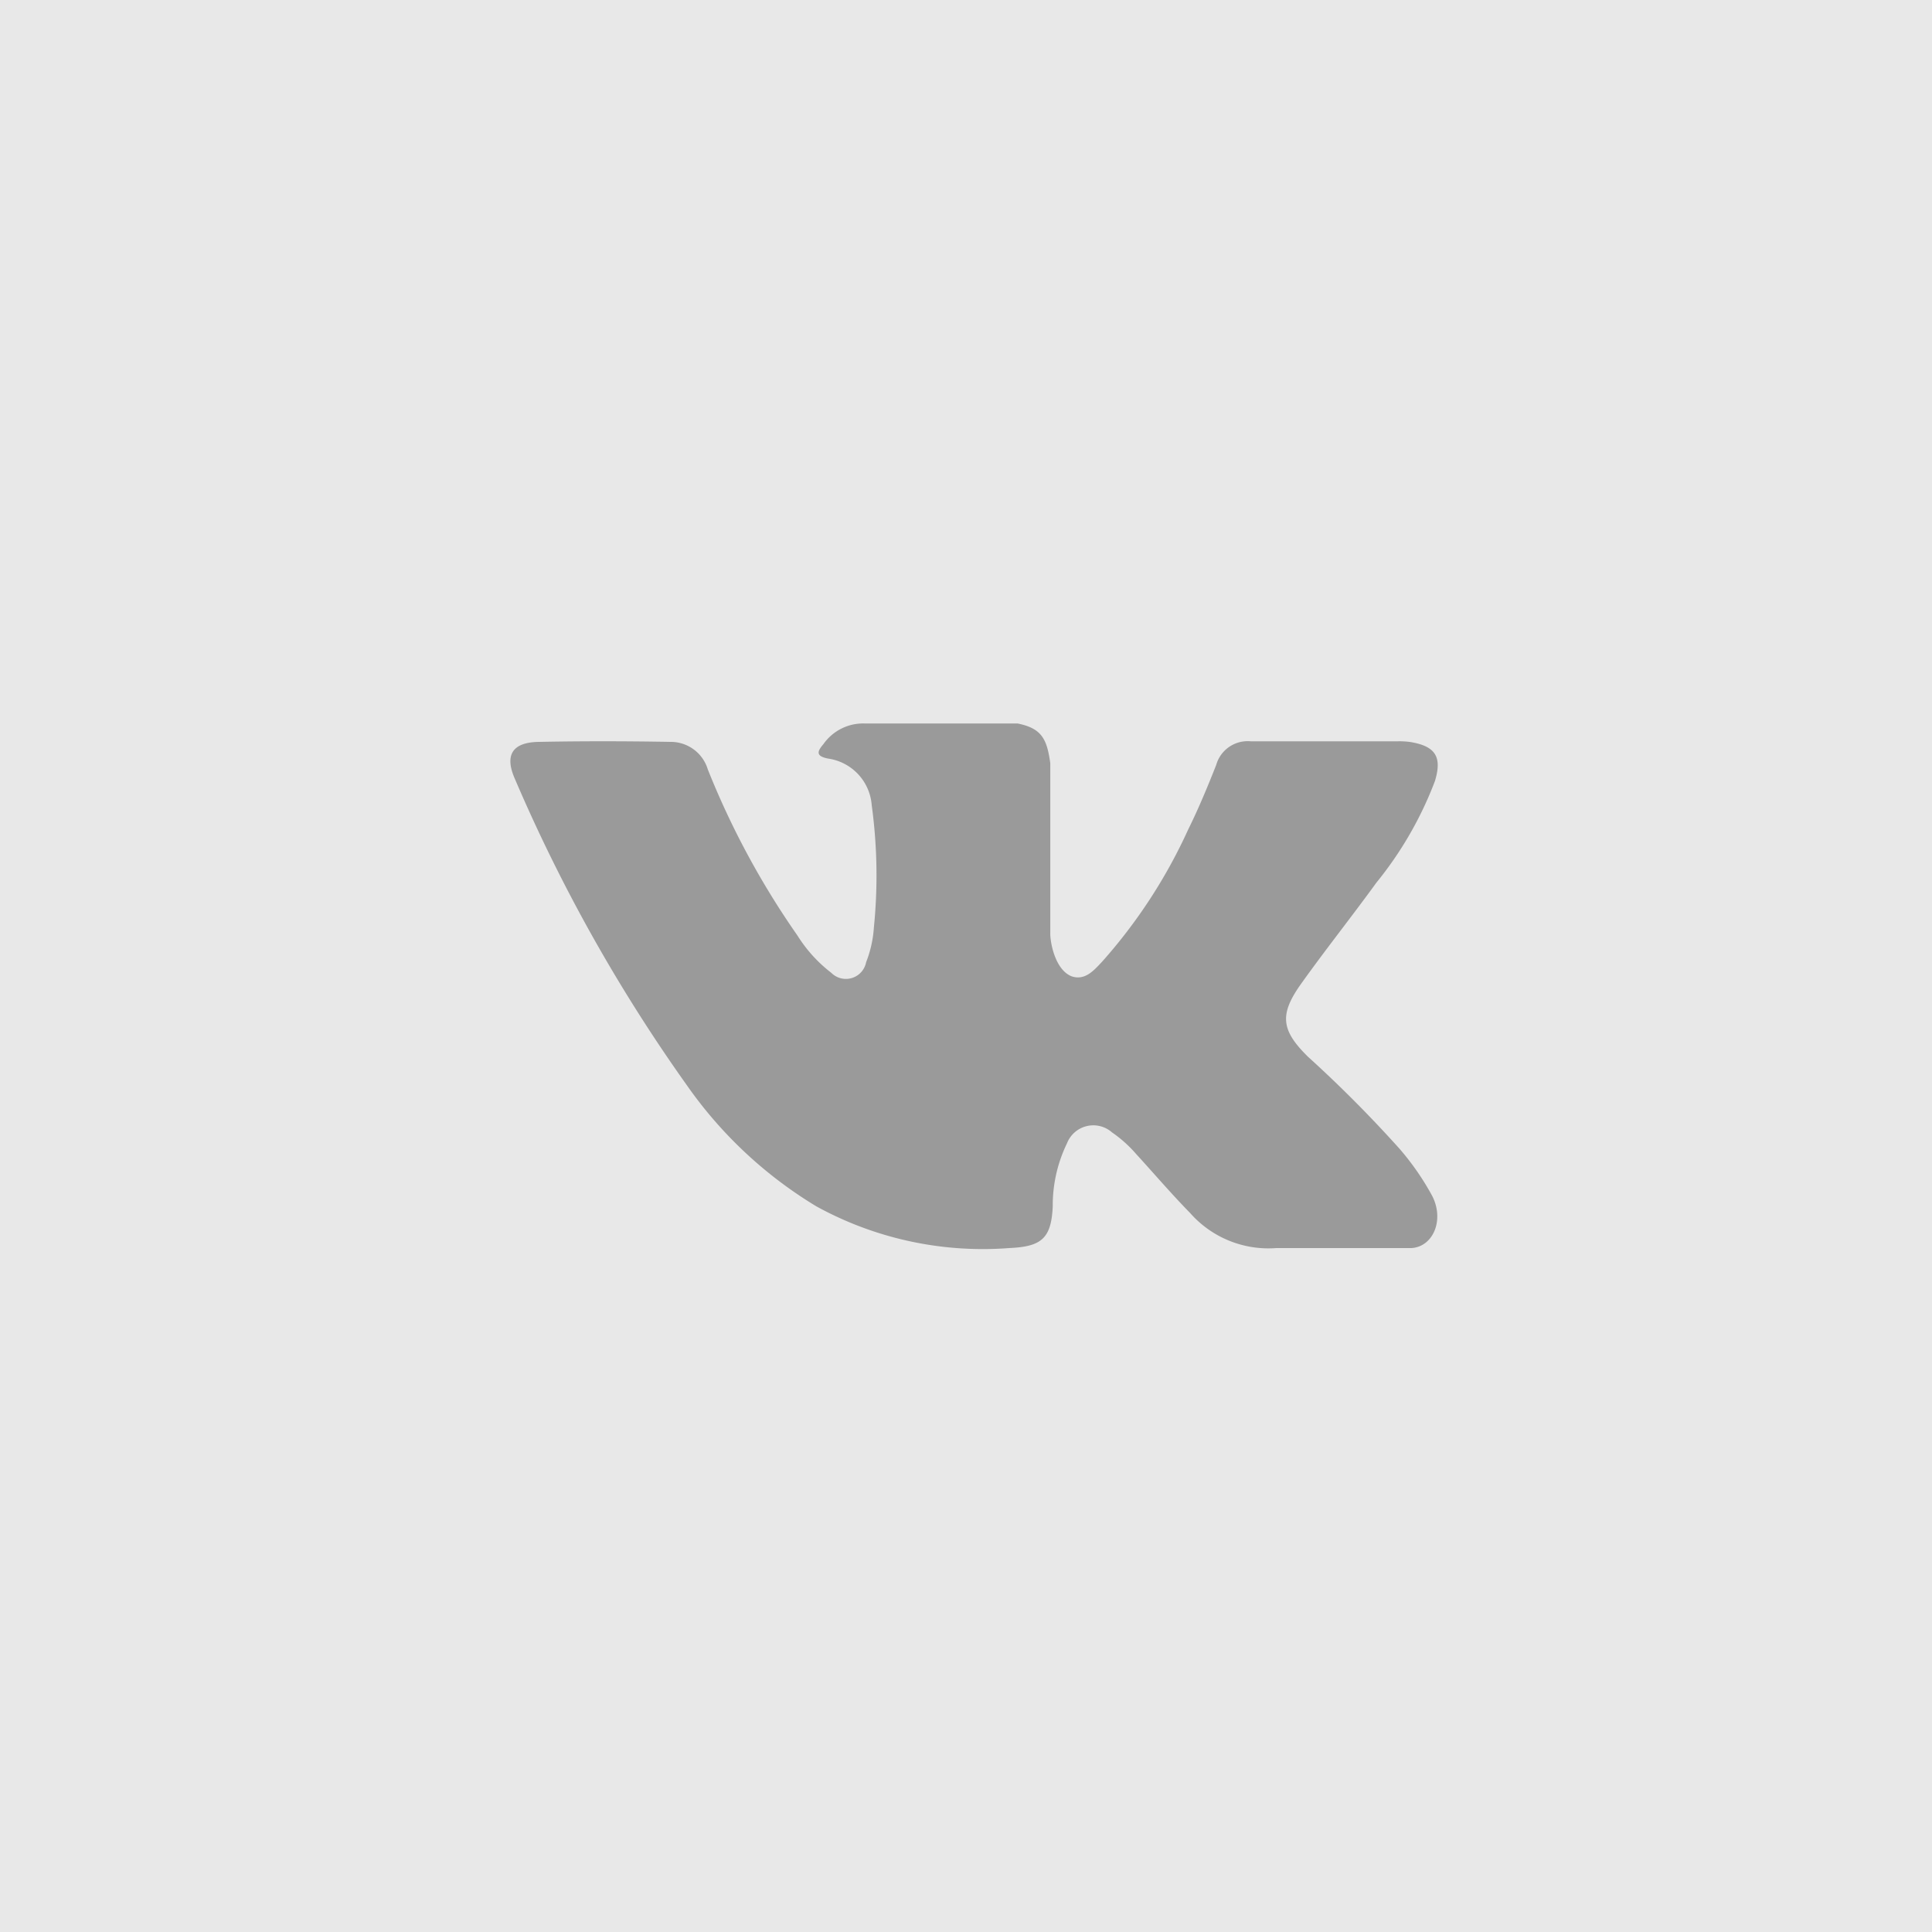
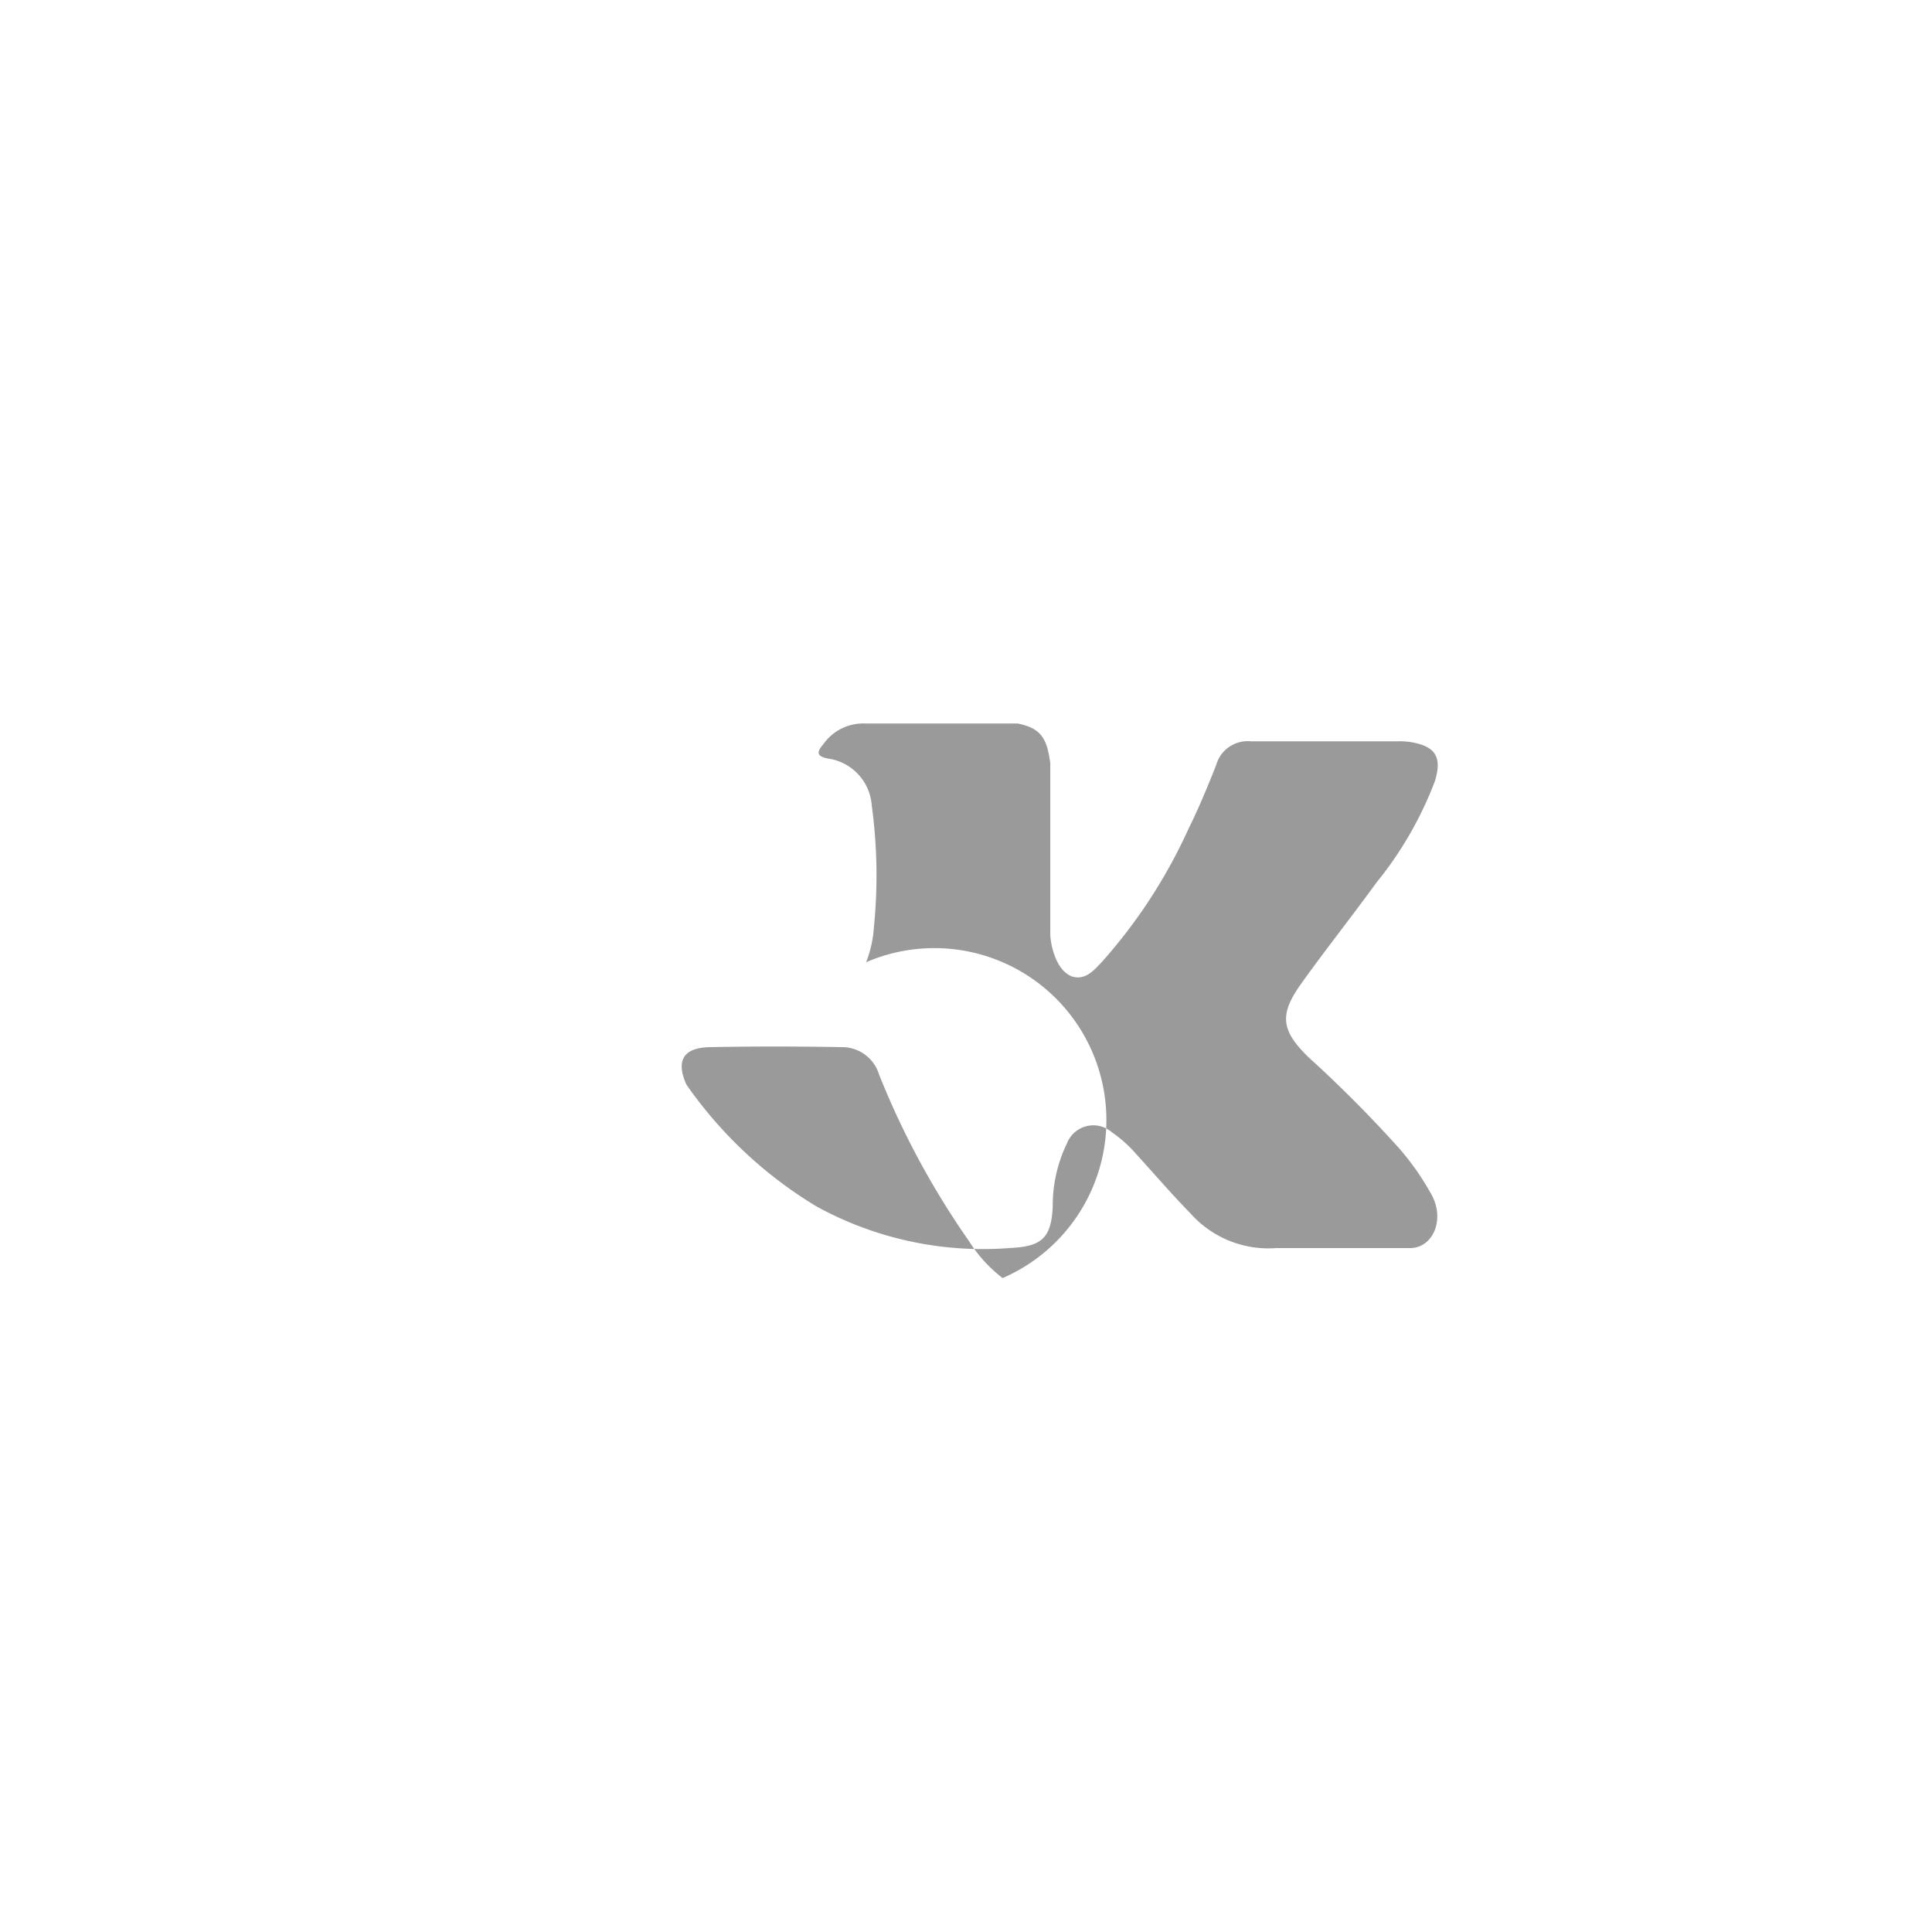
<svg xmlns="http://www.w3.org/2000/svg" id="Group_283" data-name="Group 283" viewBox="-5434 12374 40 40">
  <defs>
    <style>
      .cls-1 {
        fill: #e8e8e8;
      }

      .cls-2 {
        fill: #9a9a9a;
        fill-rule: evenodd;
      }
    </style>
  </defs>
-   <rect id="Rectangle_2441" data-name="Rectangle 2441" class="cls-1" width="40" height="40" transform="translate(-5434 12374)" />
-   <path id="XMLID_807_" class="cls-2" d="M16.531,72.97a26.146,26.146,0,0,1,1.881,1.892,5.5,5.5,0,0,1,.674.972c.259.5.024,1.055-.426,1.084h-2.8a2.16,2.16,0,0,1-1.782-.724c-.387-.395-.746-.815-1.119-1.223a2.649,2.649,0,0,0-.5-.448.585.585,0,0,0-.932.226,2.94,2.94,0,0,0-.295,1.306c-.03.659-.229.832-.891.862a7.156,7.156,0,0,1-4-.861,8.847,8.847,0,0,1-2.694-2.523A33.962,33.962,0,0,1,.1,67.213c-.224-.5-.06-.766.49-.775.913-.018,1.826-.016,2.74,0a.8.8,0,0,1,.76.569,16.983,16.983,0,0,0,1.857,3.441,2.935,2.935,0,0,0,.7.771A.426.426,0,0,0,7.368,71a2.388,2.388,0,0,0,.161-.722,10.747,10.747,0,0,0-.045-2.529,1.054,1.054,0,0,0-.9-.965c-.267-.051-.228-.15-.1-.3a1.006,1.006,0,0,1,.858-.427h3.162c.5.1.608.322.677.823l0,3.513c-.005.194.1.769.446.9.28.091.464-.132.632-.31a10.893,10.893,0,0,0,1.78-2.737c.214-.432.4-.882.577-1.33a.677.677,0,0,1,.715-.49l3.044,0a1.607,1.607,0,0,1,.269.016c.513.087.653.308.5.809a7.6,7.6,0,0,1-1.21,2.1c-.508.7-1.05,1.381-1.554,2.087-.462.645-.426.97.149,1.531Zm0,0" transform="translate(-5423.436 12322.922)" />
+   <path id="XMLID_807_" class="cls-2" d="M16.531,72.97a26.146,26.146,0,0,1,1.881,1.892,5.5,5.5,0,0,1,.674.972c.259.5.024,1.055-.426,1.084h-2.8a2.16,2.16,0,0,1-1.782-.724c-.387-.395-.746-.815-1.119-1.223a2.649,2.649,0,0,0-.5-.448.585.585,0,0,0-.932.226,2.94,2.94,0,0,0-.295,1.306c-.03.659-.229.832-.891.862a7.156,7.156,0,0,1-4-.861,8.847,8.847,0,0,1-2.694-2.523c-.224-.5-.06-.766.49-.775.913-.018,1.826-.016,2.74,0a.8.8,0,0,1,.76.569,16.983,16.983,0,0,0,1.857,3.441,2.935,2.935,0,0,0,.7.771A.426.426,0,0,0,7.368,71a2.388,2.388,0,0,0,.161-.722,10.747,10.747,0,0,0-.045-2.529,1.054,1.054,0,0,0-.9-.965c-.267-.051-.228-.15-.1-.3a1.006,1.006,0,0,1,.858-.427h3.162c.5.1.608.322.677.823l0,3.513c-.005.194.1.769.446.9.28.091.464-.132.632-.31a10.893,10.893,0,0,0,1.78-2.737c.214-.432.4-.882.577-1.33a.677.677,0,0,1,.715-.49l3.044,0a1.607,1.607,0,0,1,.269.016c.513.087.653.308.5.809a7.6,7.6,0,0,1-1.21,2.1c-.508.7-1.05,1.381-1.554,2.087-.462.645-.426.97.149,1.531Zm0,0" transform="translate(-5423.436 12322.922)" />
</svg>